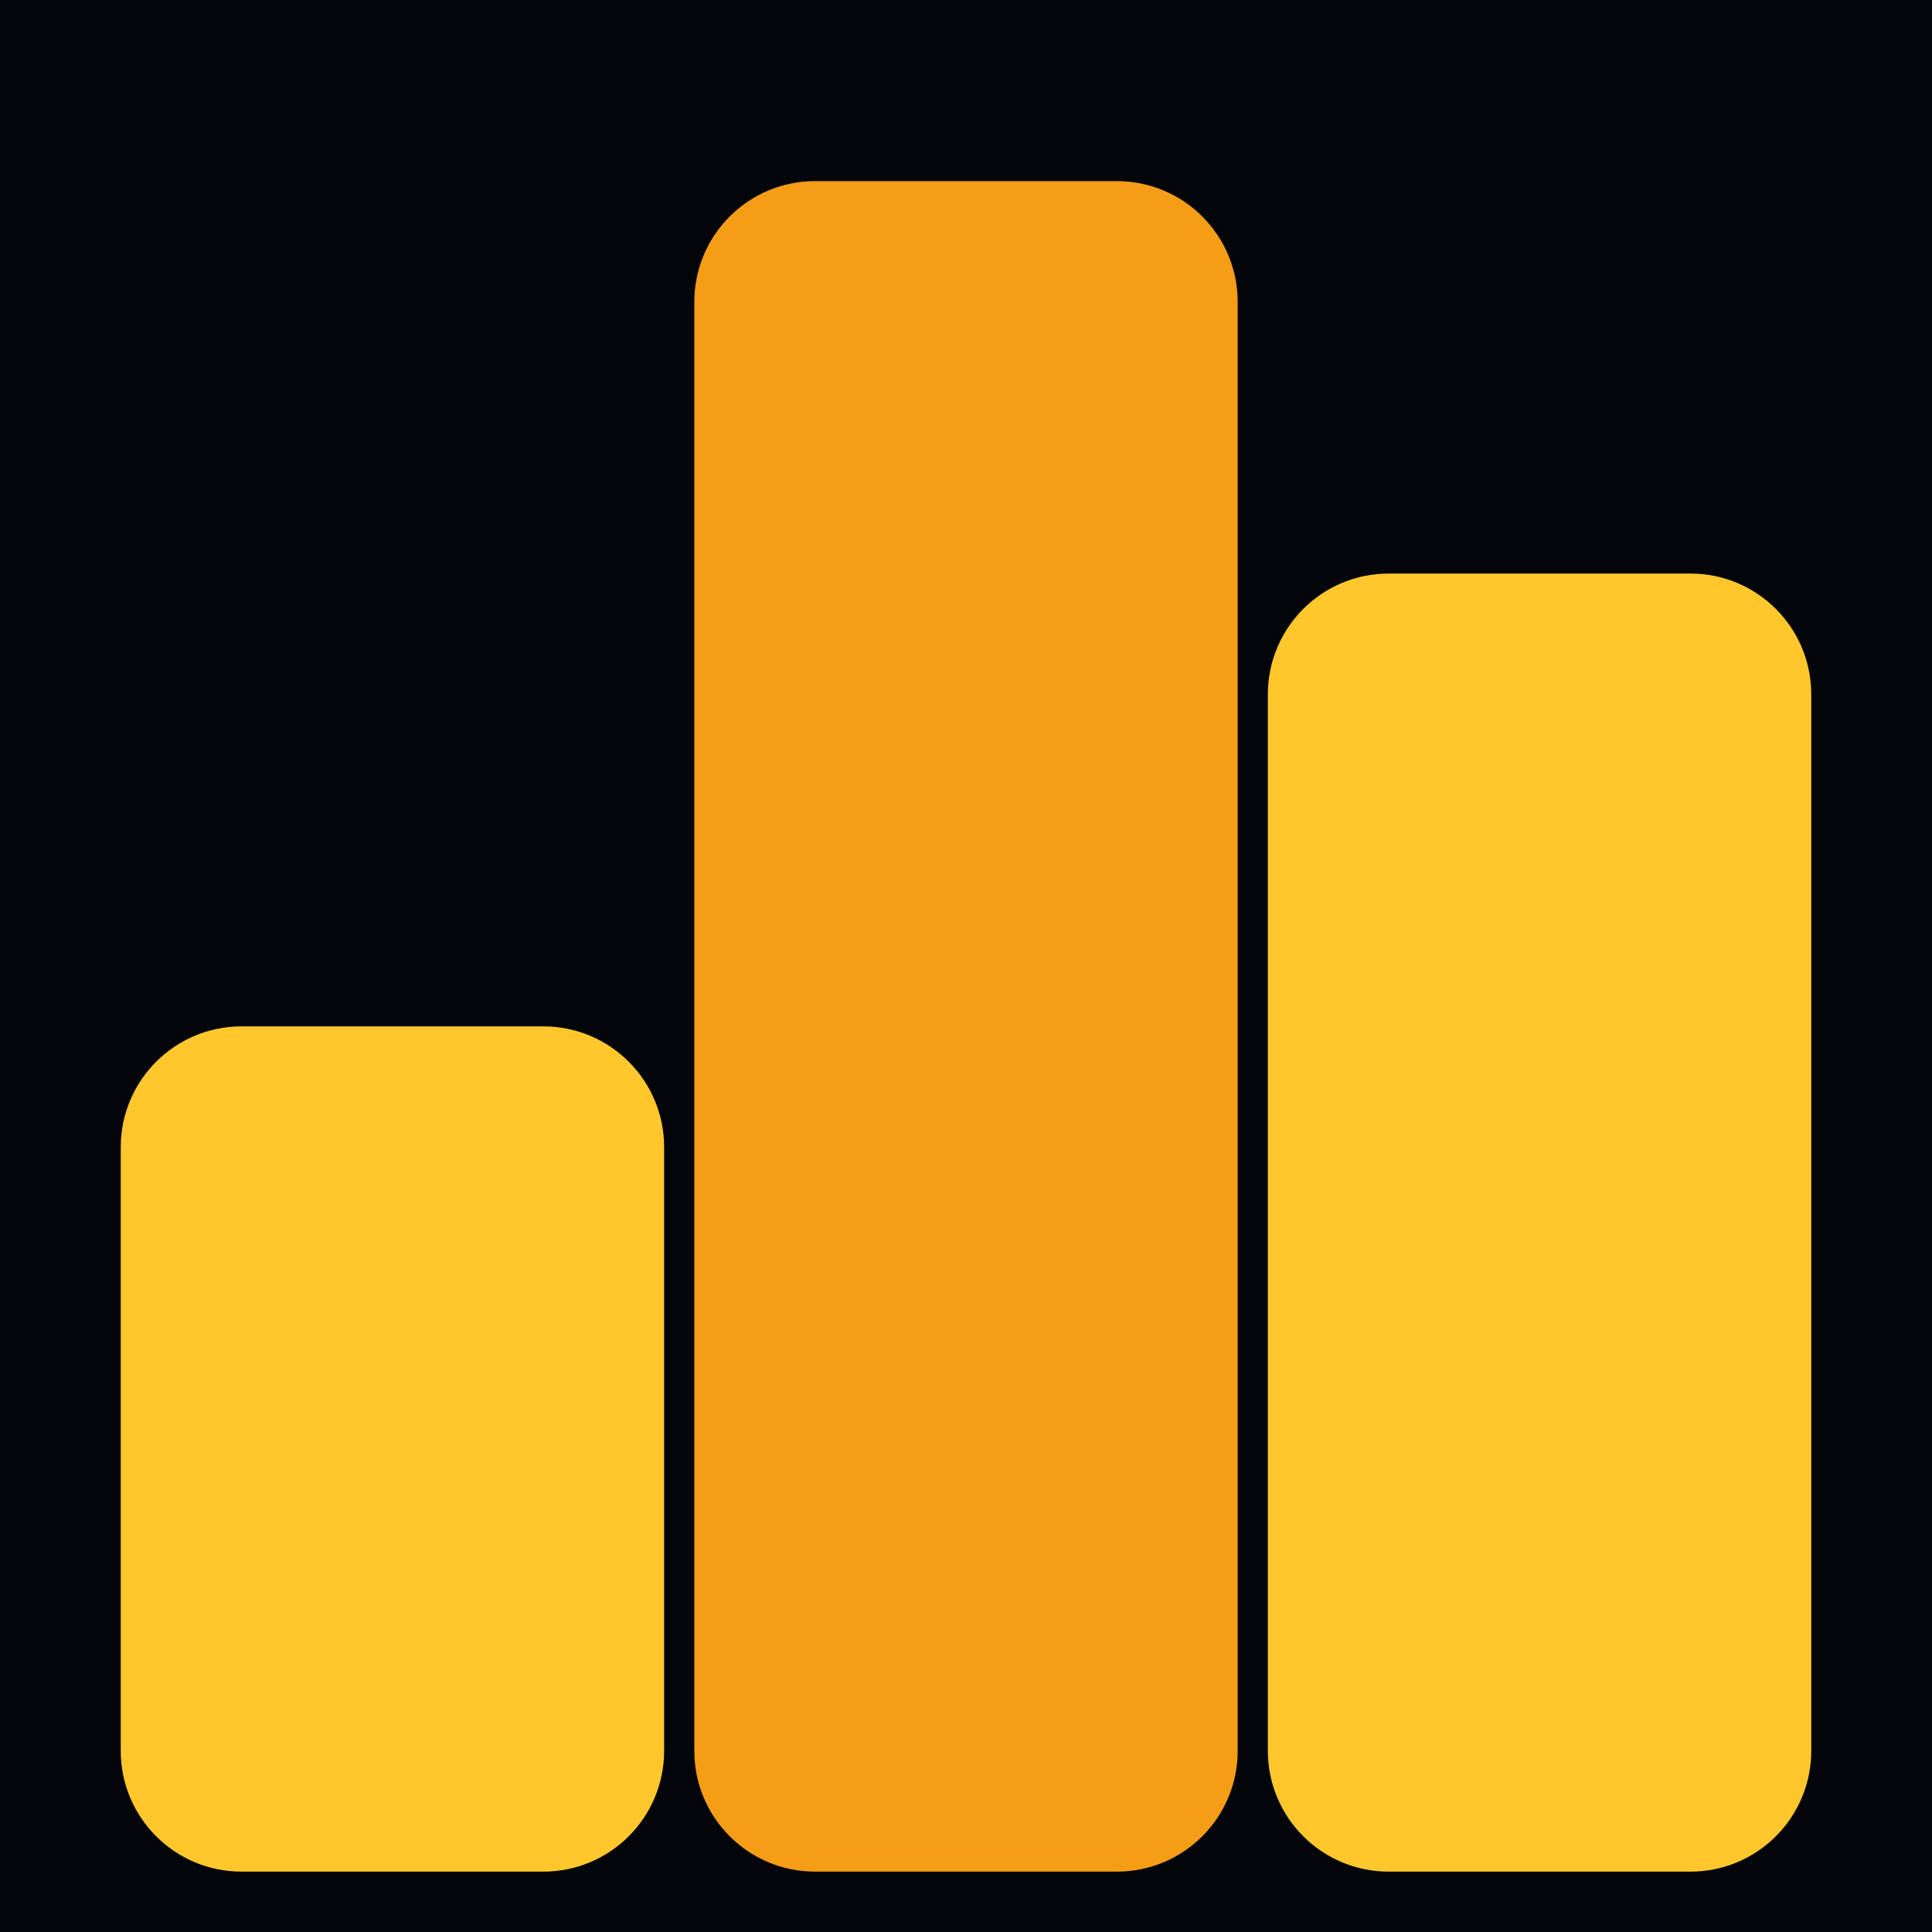
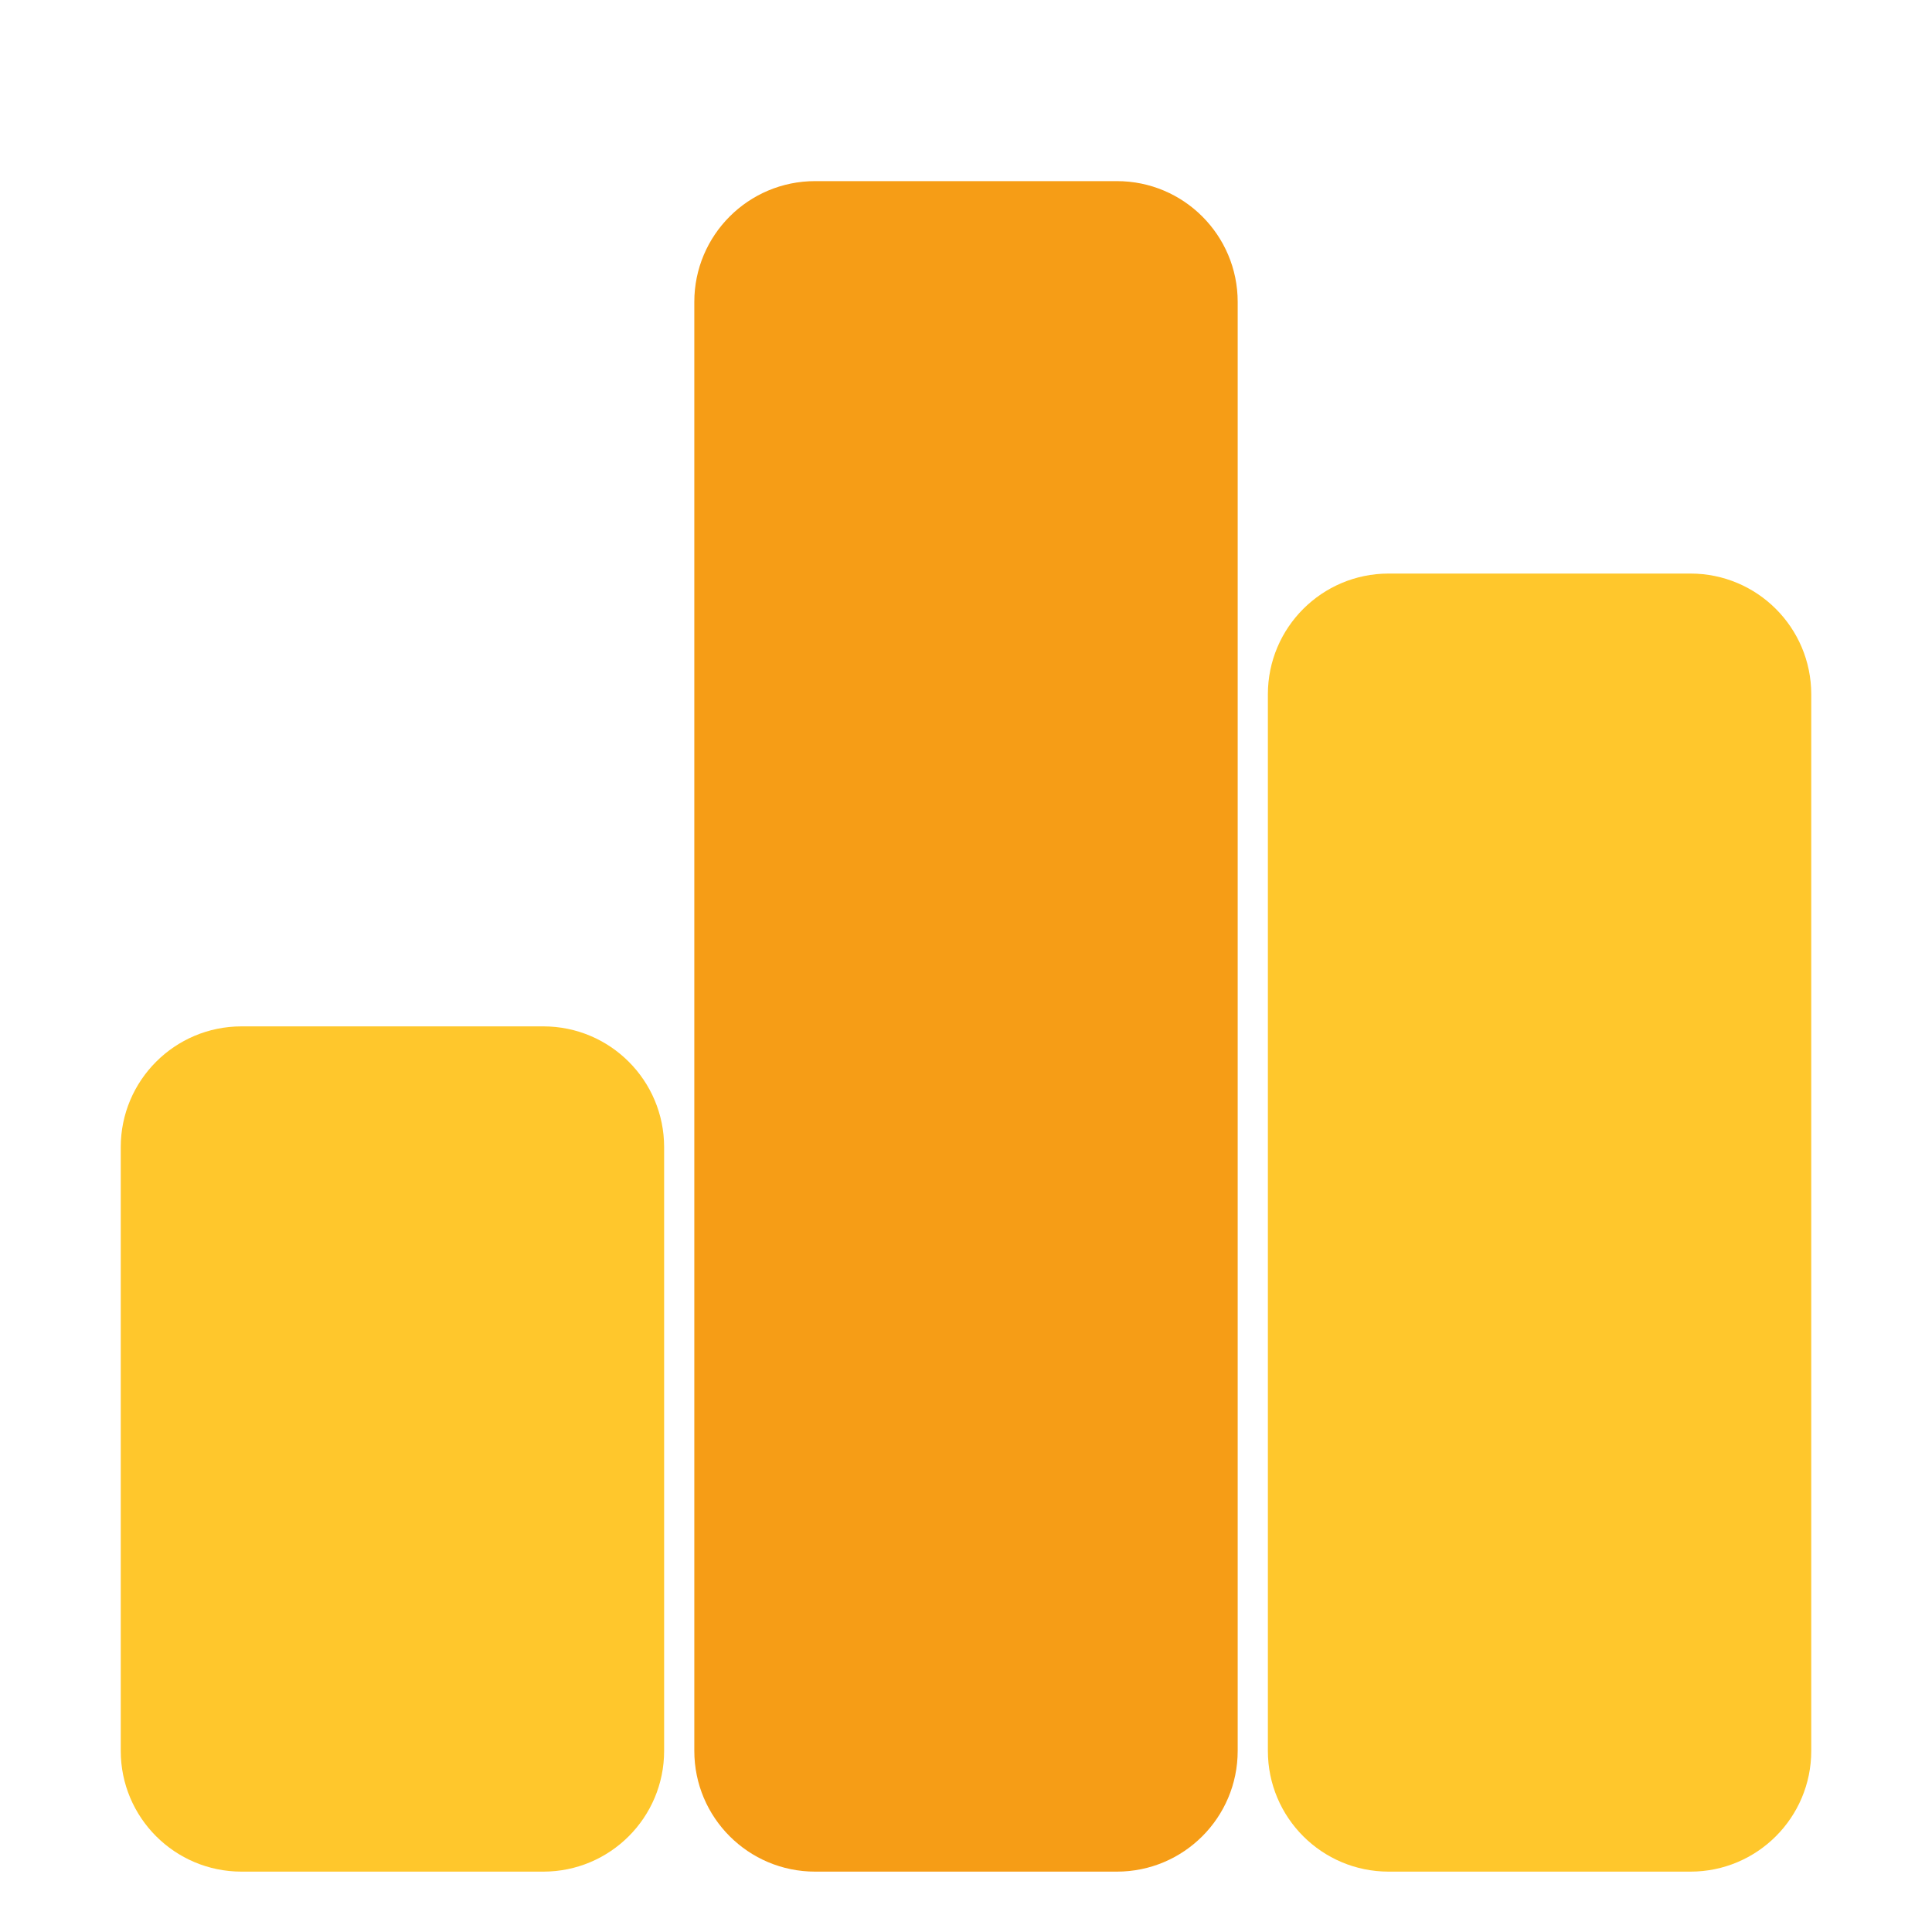
<svg xmlns="http://www.w3.org/2000/svg" width="64" height="64" viewBox="0 0 64 64" fill="none">
-   <rect width="64" height="64" fill="#F5F5F5" />
-   <rect width="1440" height="5600" transform="translate(-600 -2596)" fill="#F8F8F4" />
  <g filter="url(#filter0_d_0_1)">
-     <path d="M-32 -1.90735e-06C-32 -17.673 -17.673 -32 0 -32H240C257.673 -32 272 -17.673 272 0V296C272 313.673 257.673 328 240 328H3.8147e-06C-17.673 328 -32 313.673 -32 296V-1.90735e-06Z" fill="#020509" shape-rendering="crispEdges" />
    <g style="mix-blend-mode:luminosity">
      <path d="M4 36C4 33.791 5.791 32 8 32H18C20.209 32 22 33.791 22 36V56C22 58.209 20.209 60 18 60H8C5.791 60 4 58.209 4 56V36Z" fill="#FFC72C" />
      <path d="M23 8C23 5.791 24.791 4 27 4H37C39.209 4 41 5.791 41 8V56C41 58.209 39.209 60 37 60H27C24.791 60 23 58.209 23 56V8Z" fill="#F69D16" />
      <path d="M42 21C42 18.791 43.791 17 46 17H56C58.209 17 60 18.791 60 21V56C60 58.209 58.209 60 56 60H46C43.791 60 42 58.209 42 56V21Z" fill="#FFC72C" />
    </g>
  </g>
  <defs>
    <filter id="filter0_d_0_1" x="-35" y="-33" width="310" height="366" filterUnits="userSpaceOnUse" color-interpolation-filters="sRGB">
      <feFlood flood-opacity="0" result="BackgroundImageFix" />
      <feColorMatrix in="SourceAlpha" type="matrix" values="0 0 0 0 0 0 0 0 0 0 0 0 0 0 0 0 0 0 127 0" result="hardAlpha" />
      <feMorphology radius="1" operator="erode" in="SourceAlpha" result="effect1_dropShadow_0_1" />
      <feOffset dy="2" />
      <feGaussianBlur stdDeviation="2" />
      <feComposite in2="hardAlpha" operator="out" />
      <feColorMatrix type="matrix" values="0 0 0 0 0.208 0 0 0 0 0.192 0 0 0 0 0.082 0 0 0 0.05 0" />
      <feBlend mode="normal" in2="BackgroundImageFix" result="effect1_dropShadow_0_1" />
      <feBlend mode="normal" in="SourceGraphic" in2="effect1_dropShadow_0_1" result="shape" />
    </filter>
  </defs>
</svg>